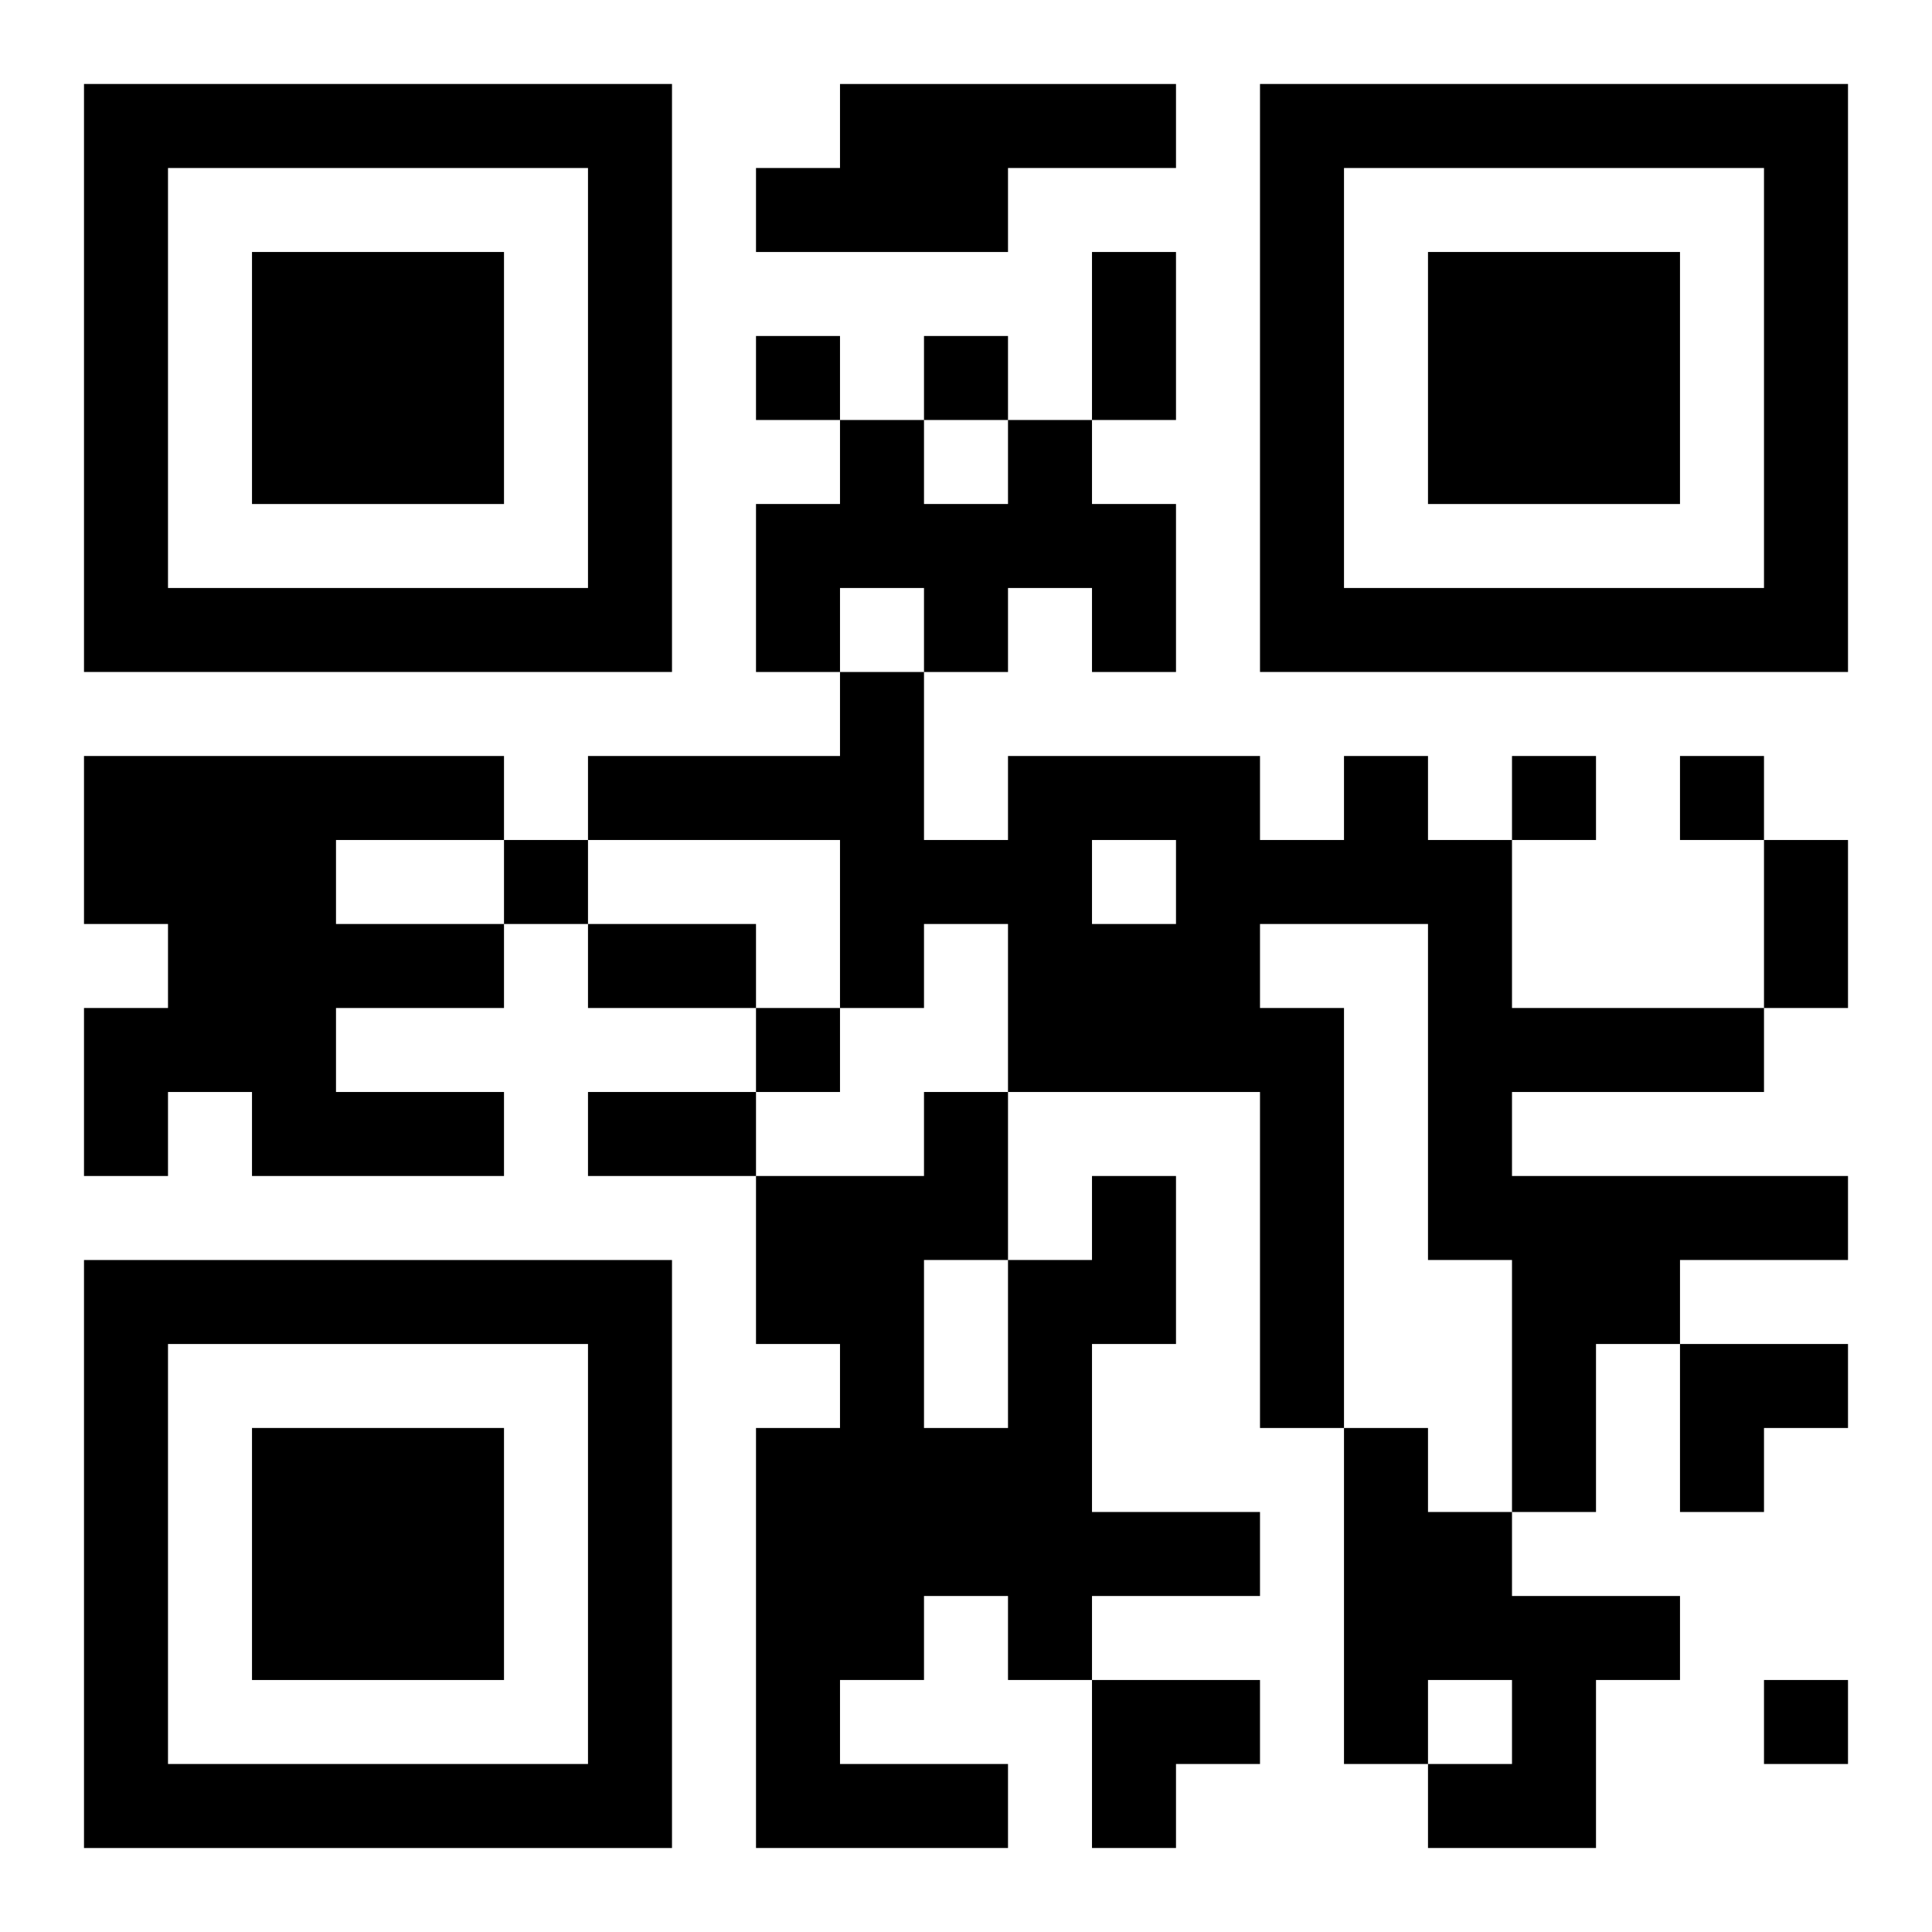
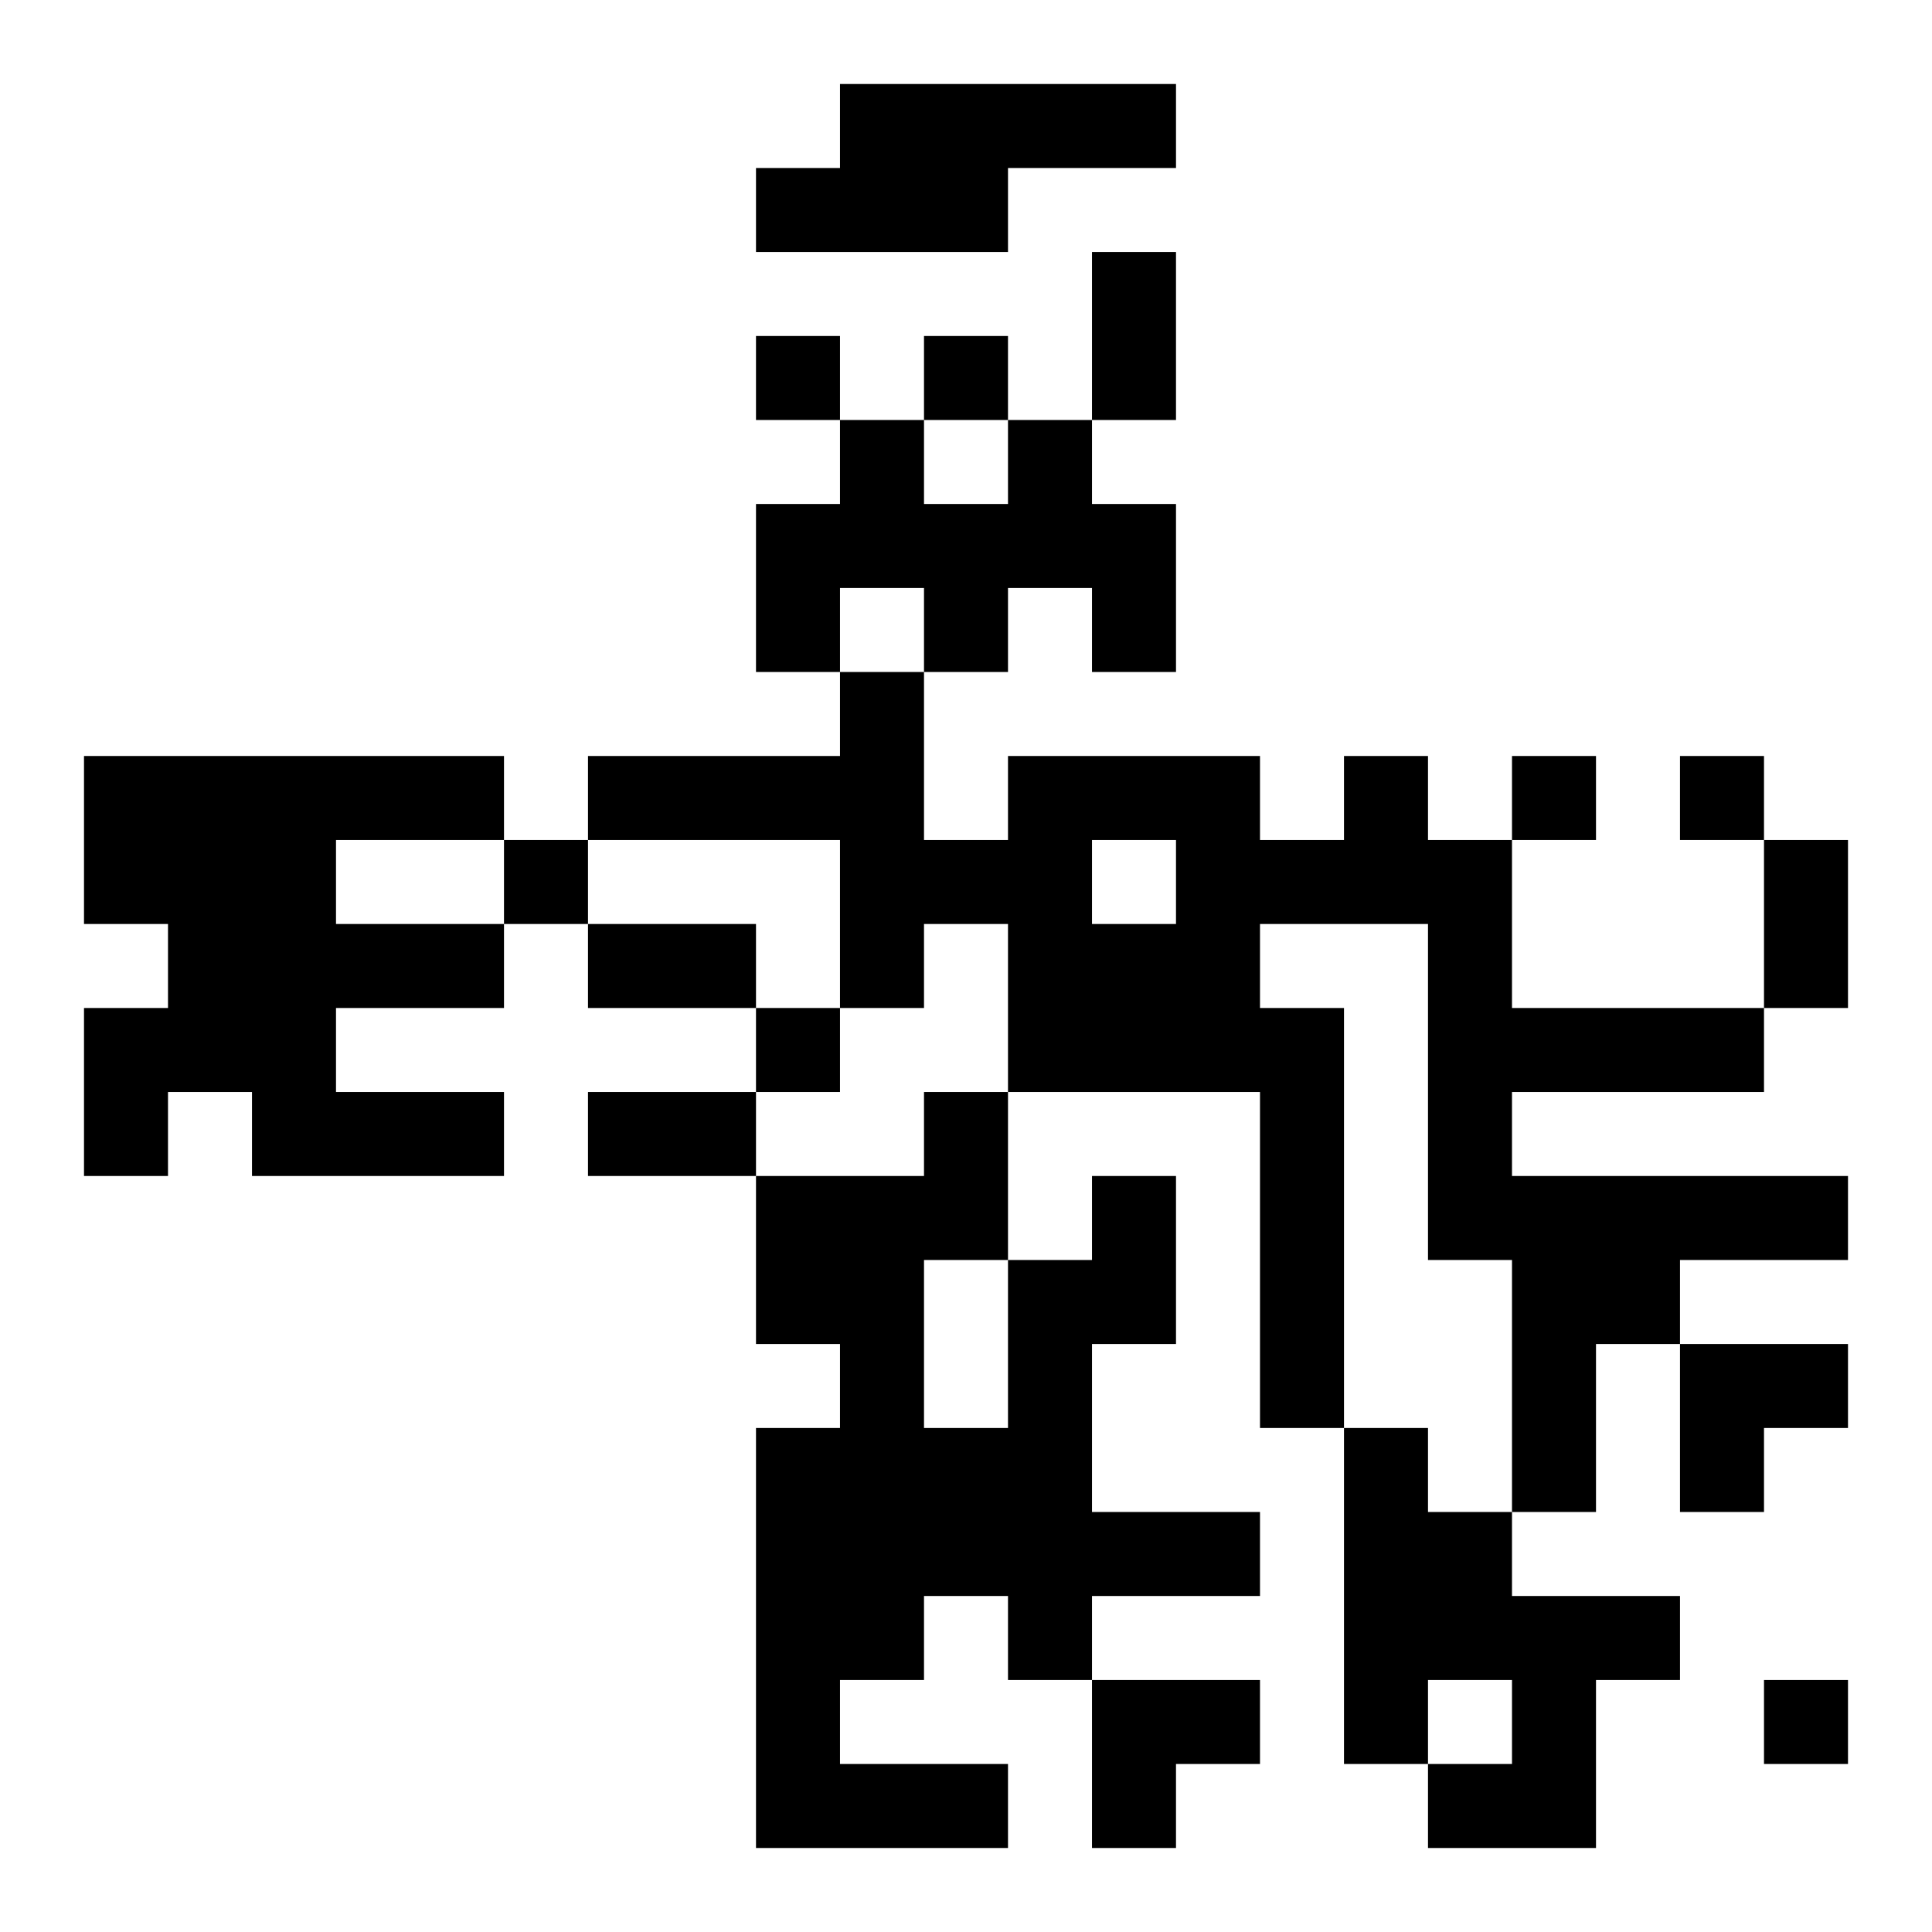
<svg xmlns="http://www.w3.org/2000/svg" xmlns:xlink="http://www.w3.org/1999/xlink" width="250" height="250" baseProfile="full" version="1.1" viewBox="-1 -1 23 23">
  <symbol id="a">
-     <path d="m0 7v7h7v-7h-7zm1 1h5v5h-5v-5zm1 1v3h3v-3h-3z" />
-   </symbol>
+     </symbol>
  <use y="-7" xlink:href="#a" />
  <use y="7" xlink:href="#a" />
  <use x="14" y="-7" xlink:href="#a" />
  <path d="m9 0h4v1h-2v1h-3v-1h1v-1m2 4h1v1h1v2h-1v-1h-1v1h-1v-1h-1v1h-1v-2h1v-1h1v1h1v-1m-11 4h5v1h-2v1h2v1h-2v1h2v1h-3v-1h-1v1h-1v-2h1v-1h-1v-2m15 0h1v1h1v2h3v1h-3v1h4v1h-2v1h-1v2h-1v-3h-1v-4h-2v1h1v5h-1v-4h-3v-2h-1v1h-1v-2h-3v-1h3v-1h1v2h1v-1h3v1h1v-1m-3 1v1h1v-1h-1m0 4h1v2h-1v2h2v1h-2v1h-1v-1h-1v1h-1v1h2v1h-3v-5h1v-1h-1v-2h2v-1h1v2h1v-1m-2 1v2h1v-2h-1m5 2h1v1h1v1h2v1h-1v2h-2v-1h1v-1h-1v1h-1v-4m-7-13v1h1v-1h-1m2 0v1h1v-1h-1m7 5v1h1v-1h-1m2 0v1h1v-1h-1m-14 1v1h1v-1h-1m3 2v1h1v-1h-1m12 8v1h1v-1h-1m-8-17h1v2h-1v-2m8 7h1v2h-1v-2m-14 1h2v1h-2v-1m0 2h2v1h-2v-1m13 3h2v1h-1v1h-1zm-7 4h2v1h-1v1h-1z" />
</svg>